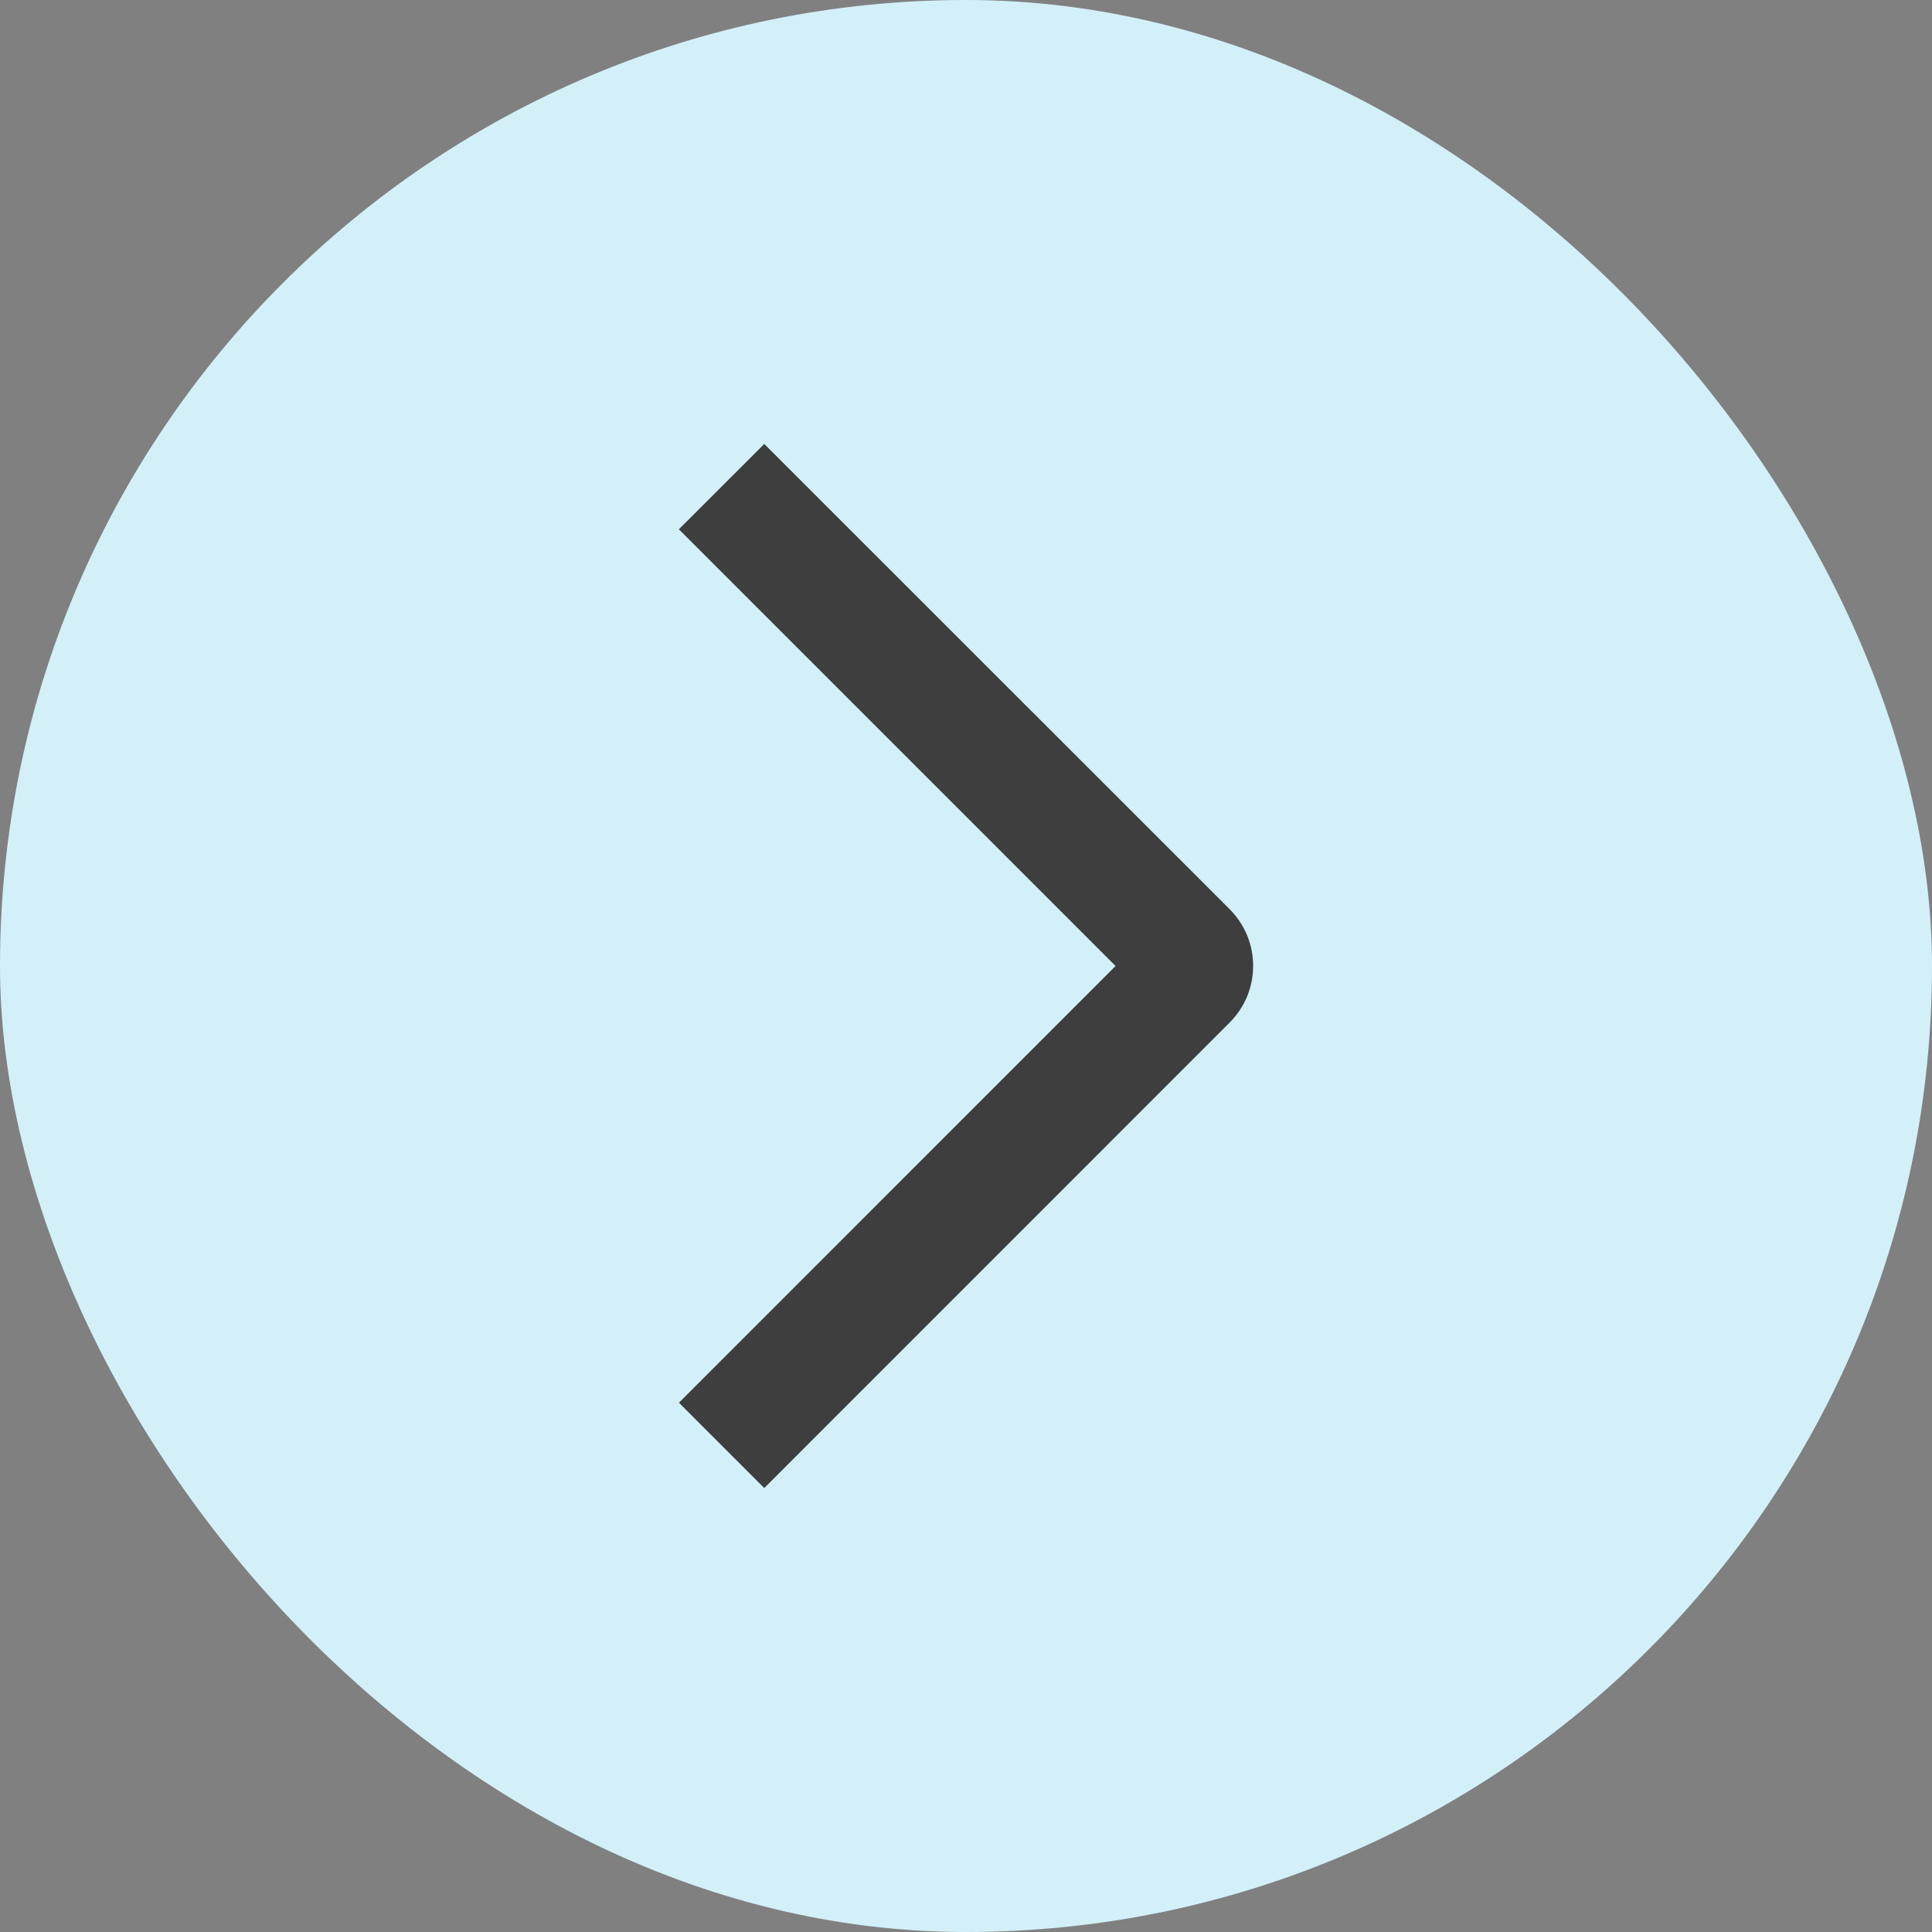
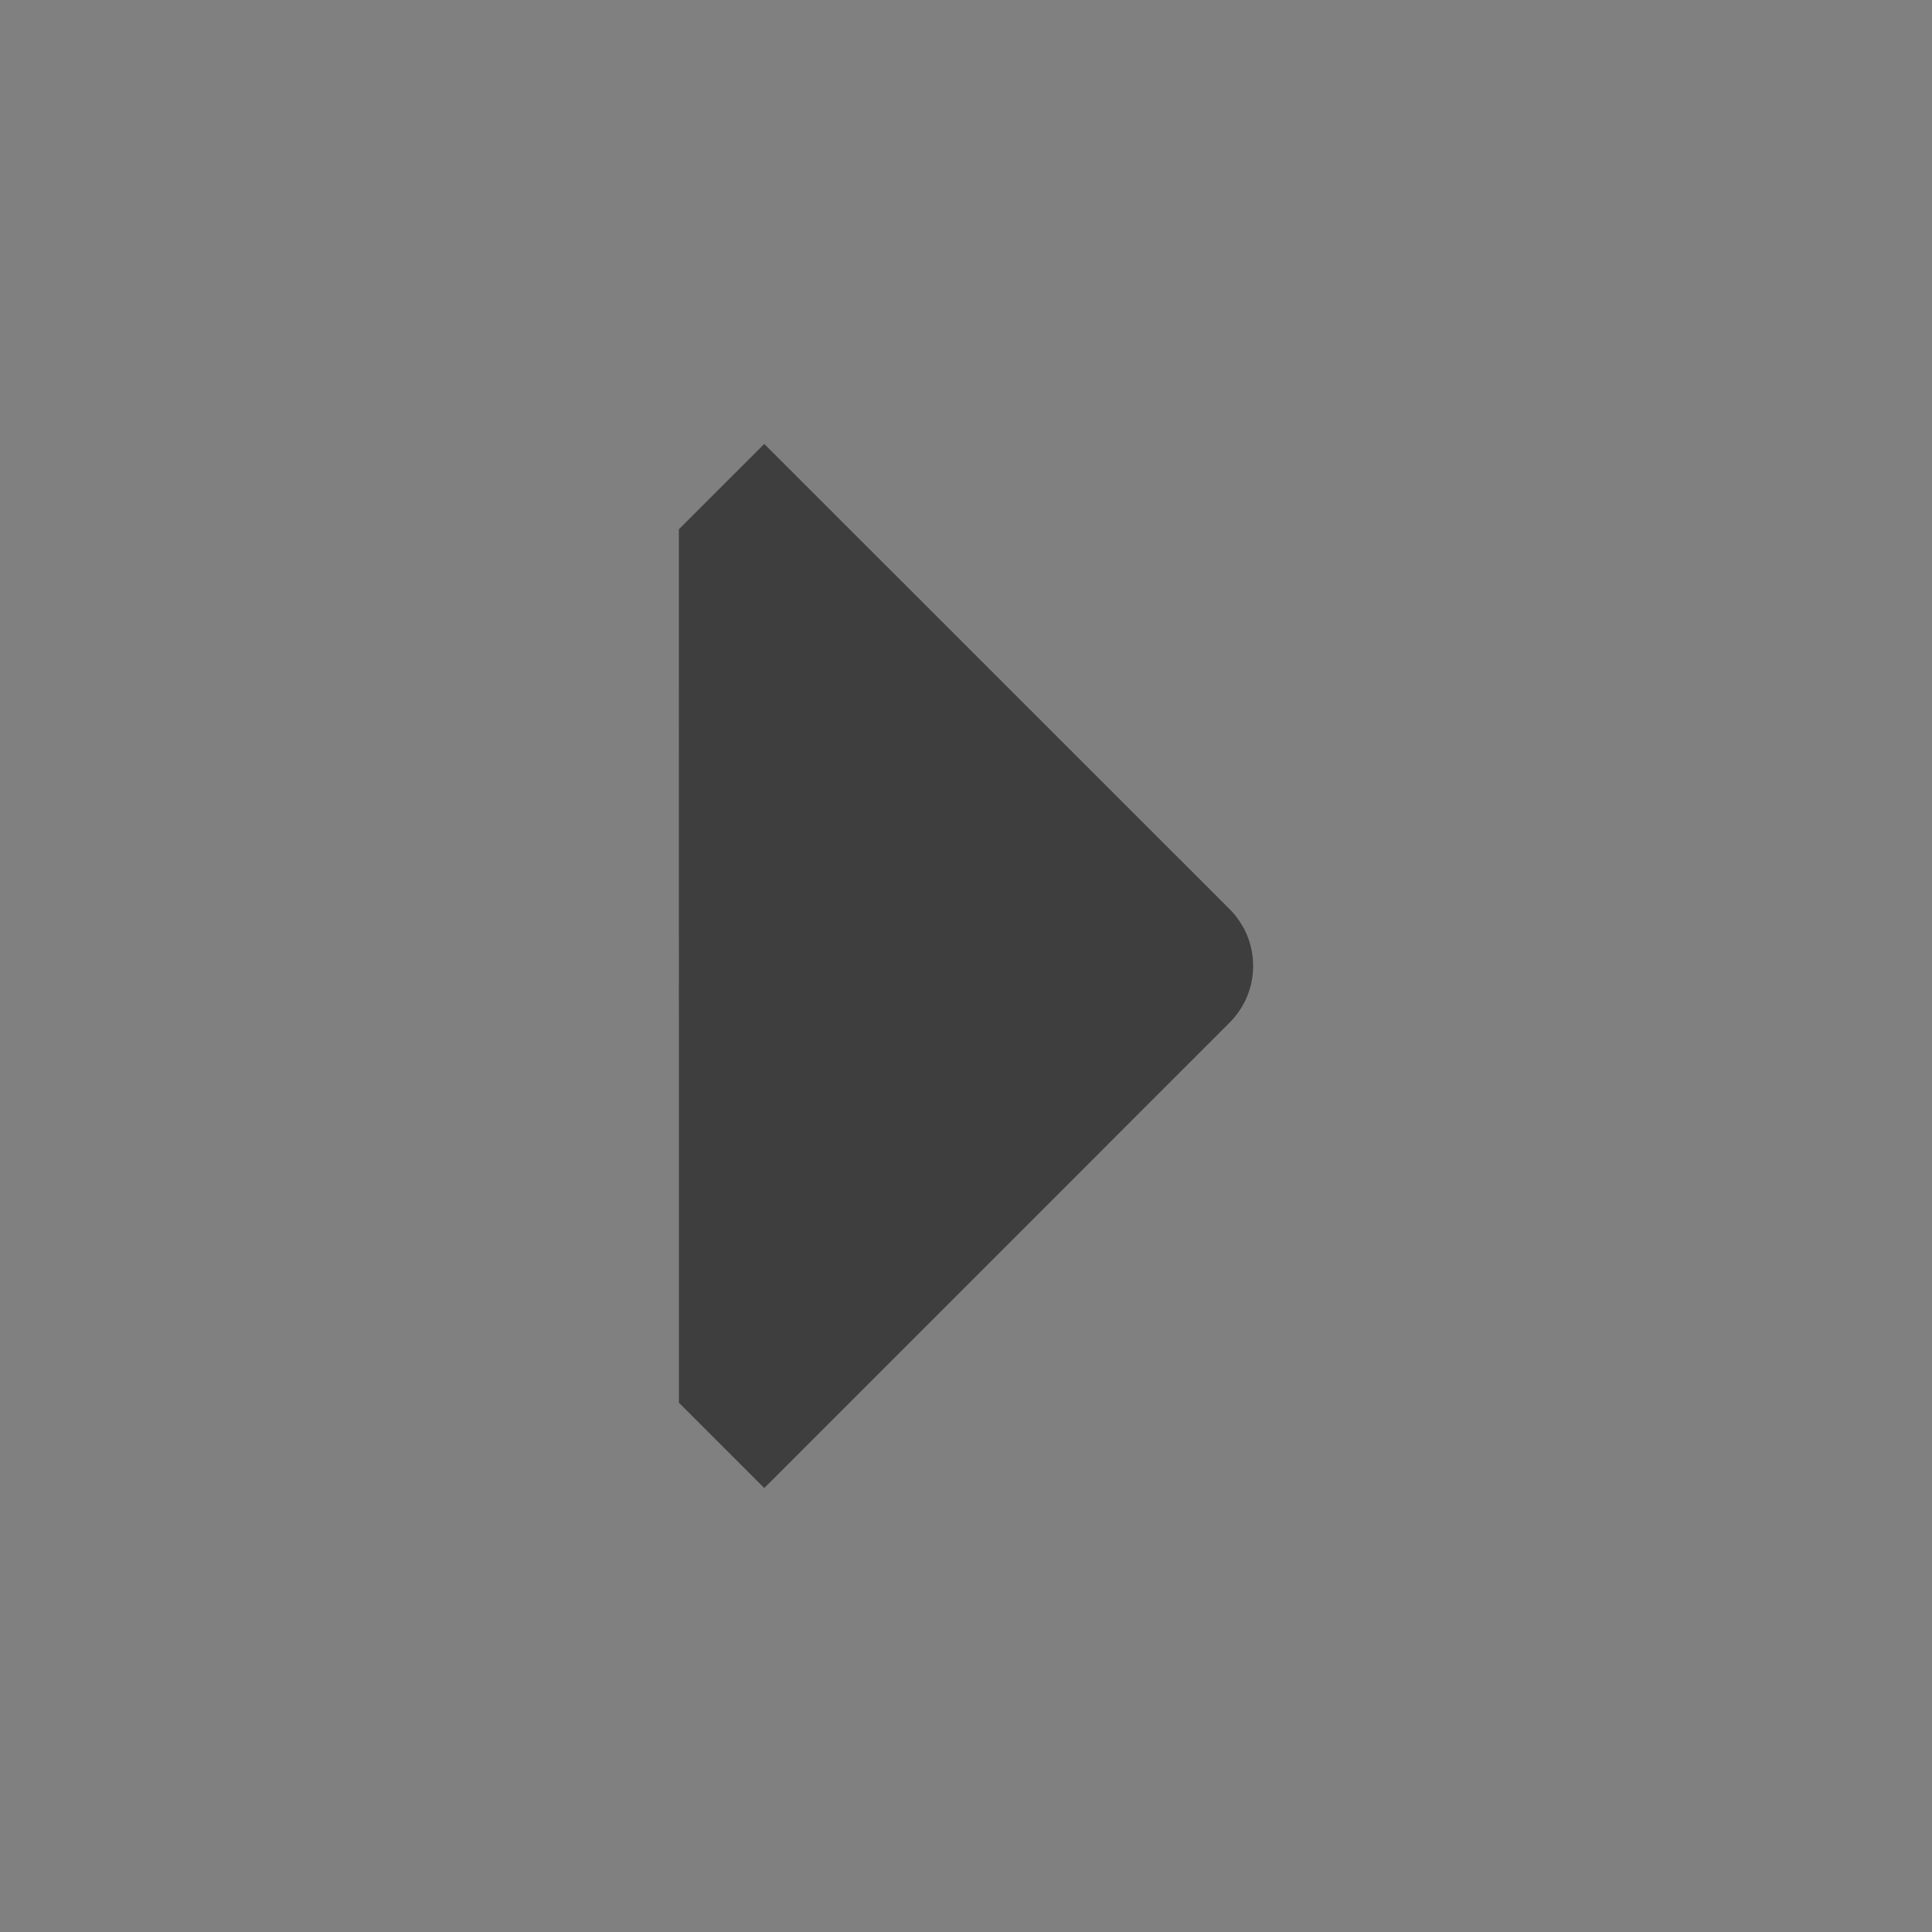
<svg xmlns="http://www.w3.org/2000/svg" width="24" height="24" viewBox="0 0 24 24" fill="none">
  <rect x="0" y="0" width="24" height="24" fill="#808080" stroke="none" />
-   <rect width="24" height="24" rx="12" fill="#D3F0F9" />
-   <path d="M8.433 6.575L9.494 5.515L15.273 11.292C15.366 11.385 15.44 11.495 15.491 11.616C15.541 11.737 15.567 11.867 15.567 11.999C15.567 12.13 15.541 12.26 15.491 12.381C15.44 12.502 15.366 12.613 15.273 12.705L9.494 18.485L8.434 17.425L13.858 12L8.433 6.575Z" fill="#3E3E3E" />
+   <path d="M8.433 6.575L9.494 5.515L15.273 11.292C15.366 11.385 15.44 11.495 15.491 11.616C15.541 11.737 15.567 11.867 15.567 11.999C15.567 12.13 15.541 12.26 15.491 12.381C15.44 12.502 15.366 12.613 15.273 12.705L9.494 18.485L8.434 17.425L8.433 6.575Z" fill="#3E3E3E" />
</svg>